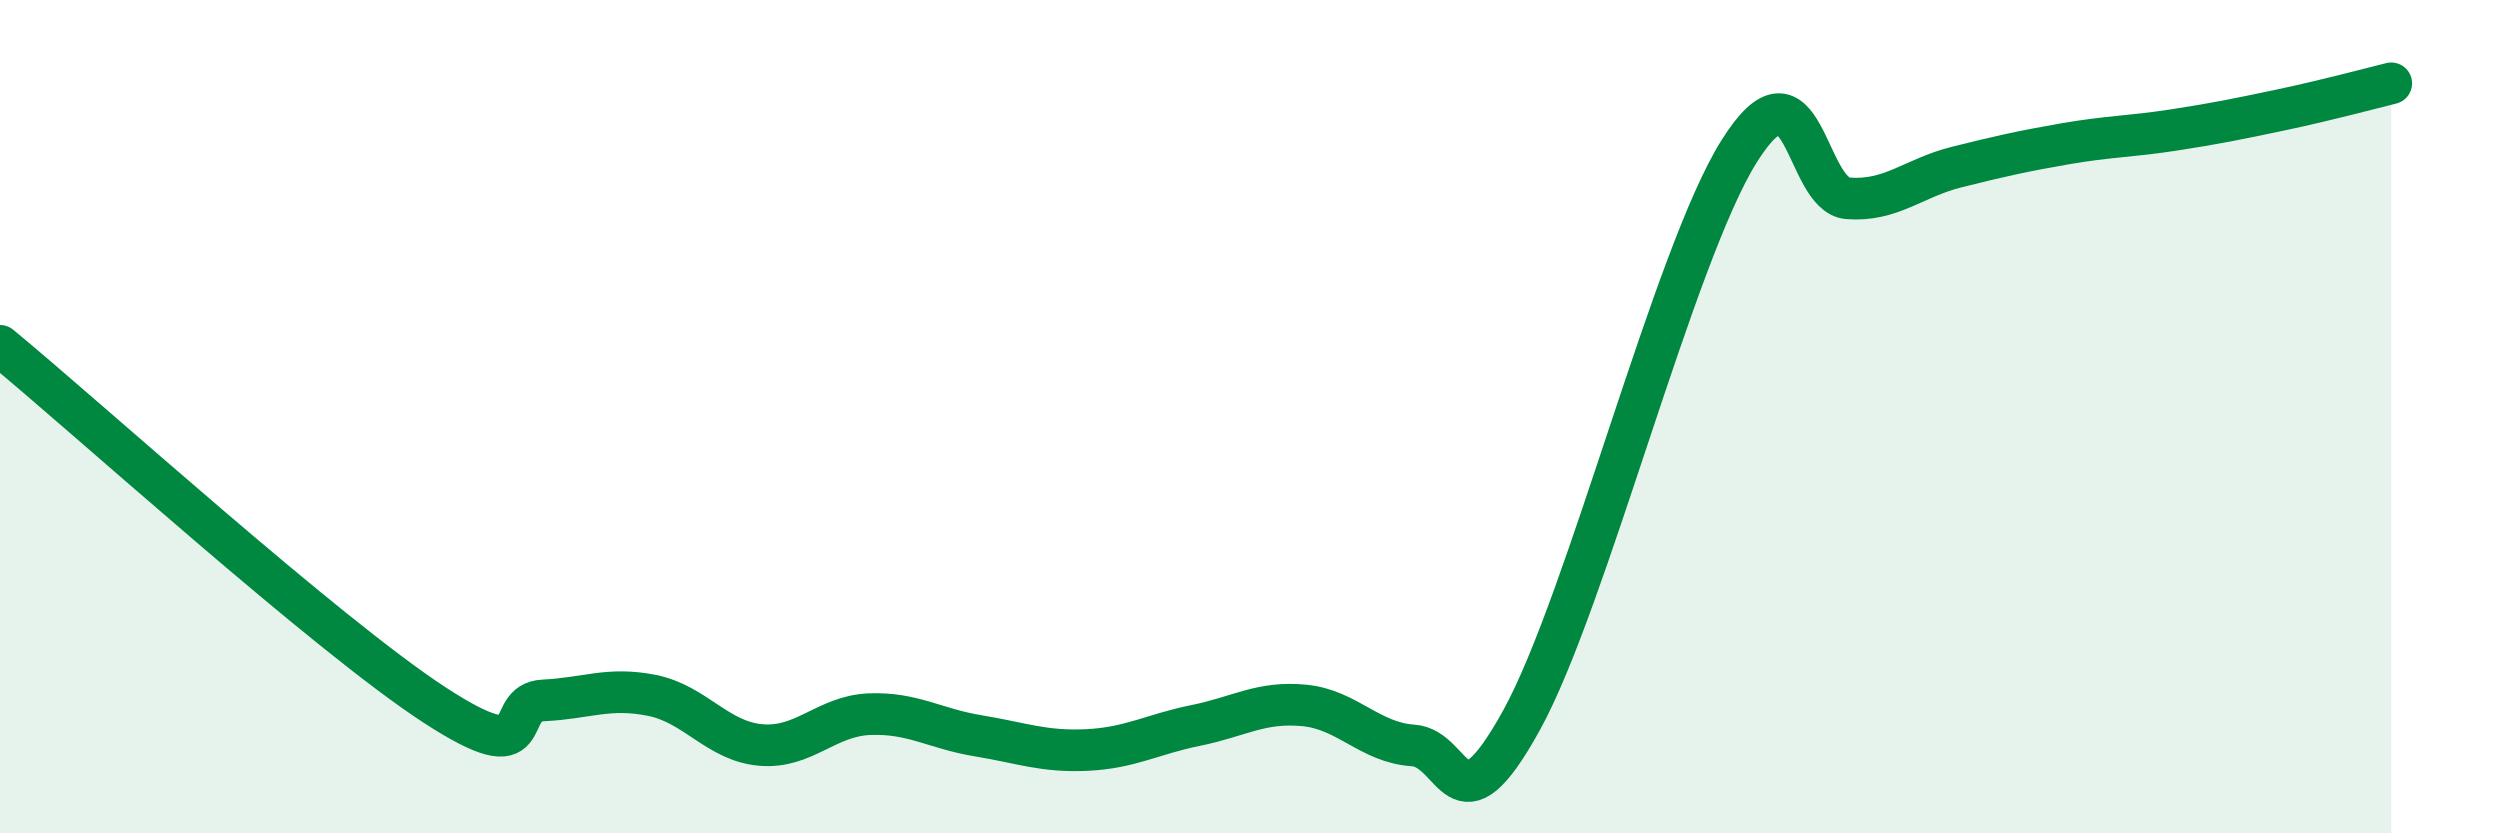
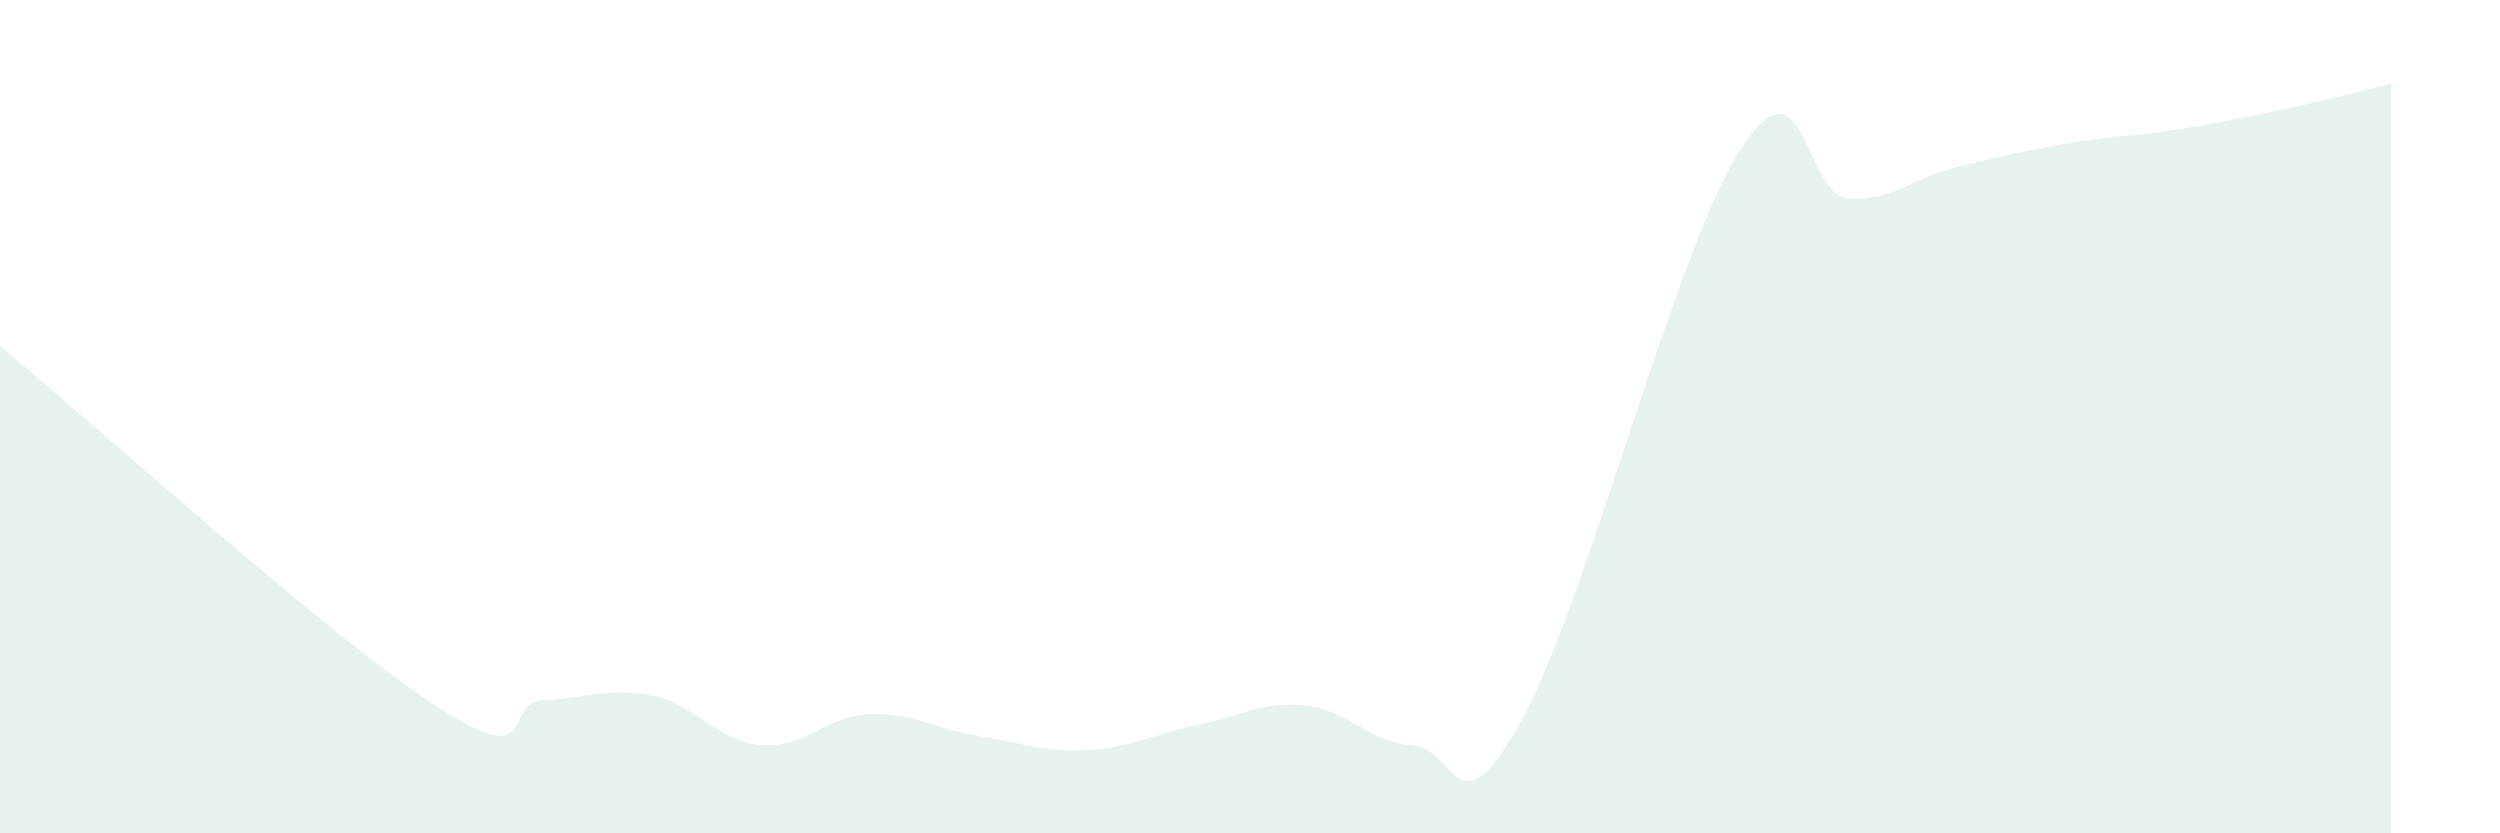
<svg xmlns="http://www.w3.org/2000/svg" width="60" height="20" viewBox="0 0 60 20">
  <path d="M 0,8.3 C 2.09,10.02 7.82,15.22 10.43,16.92 C 13.04,18.62 12,16.86 13.04,16.81 C 14.08,16.76 14.61,16.48 15.65,16.69 C 16.69,16.9 17.22,17.79 18.26,17.88 C 19.3,17.97 19.83,17.18 20.87,17.14 C 21.91,17.1 22.44,17.49 23.48,17.66 C 24.52,17.83 25.05,18.05 26.09,18 C 27.13,17.95 27.66,17.62 28.7,17.41 C 29.74,17.2 30.26,16.83 31.3,16.93 C 32.34,17.03 32.87,17.82 33.91,17.89 C 34.95,17.96 34.95,20.13 36.52,17.28 C 38.09,14.43 40.17,6.13 41.74,3.63 C 43.31,1.13 43.31,4.68 44.35,4.76 C 45.39,4.84 45.92,4.27 46.96,4.01 C 48,3.75 48.53,3.63 49.57,3.45 C 50.61,3.27 51.13,3.28 52.17,3.12 C 53.21,2.96 53.74,2.85 54.78,2.63 C 55.82,2.41 56.87,2.13 57.39,2L57.39 20L0 20Z" fill="#008740" opacity="0.1" stroke-linecap="round" stroke-linejoin="round" />
-   <path d="M 0,8.3 C 2.09,10.02 7.82,15.22 10.43,16.92 C 13.04,18.62 12,16.86 13.04,16.81 C 14.08,16.76 14.61,16.48 15.65,16.69 C 16.69,16.9 17.22,17.79 18.26,17.88 C 19.3,17.97 19.83,17.18 20.87,17.14 C 21.91,17.1 22.44,17.49 23.48,17.66 C 24.52,17.83 25.05,18.05 26.09,18 C 27.13,17.95 27.66,17.62 28.7,17.41 C 29.74,17.2 30.26,16.83 31.3,16.93 C 32.34,17.03 32.87,17.82 33.91,17.89 C 34.95,17.96 34.95,20.13 36.52,17.28 C 38.09,14.43 40.17,6.13 41.74,3.63 C 43.31,1.13 43.31,4.68 44.35,4.76 C 45.39,4.84 45.92,4.27 46.96,4.01 C 48,3.75 48.53,3.63 49.57,3.45 C 50.61,3.27 51.13,3.28 52.17,3.12 C 53.21,2.96 53.74,2.85 54.78,2.63 C 55.82,2.41 56.87,2.13 57.39,2" stroke="#008740" stroke-width="1" fill="none" stroke-linecap="round" stroke-linejoin="round" />
</svg>